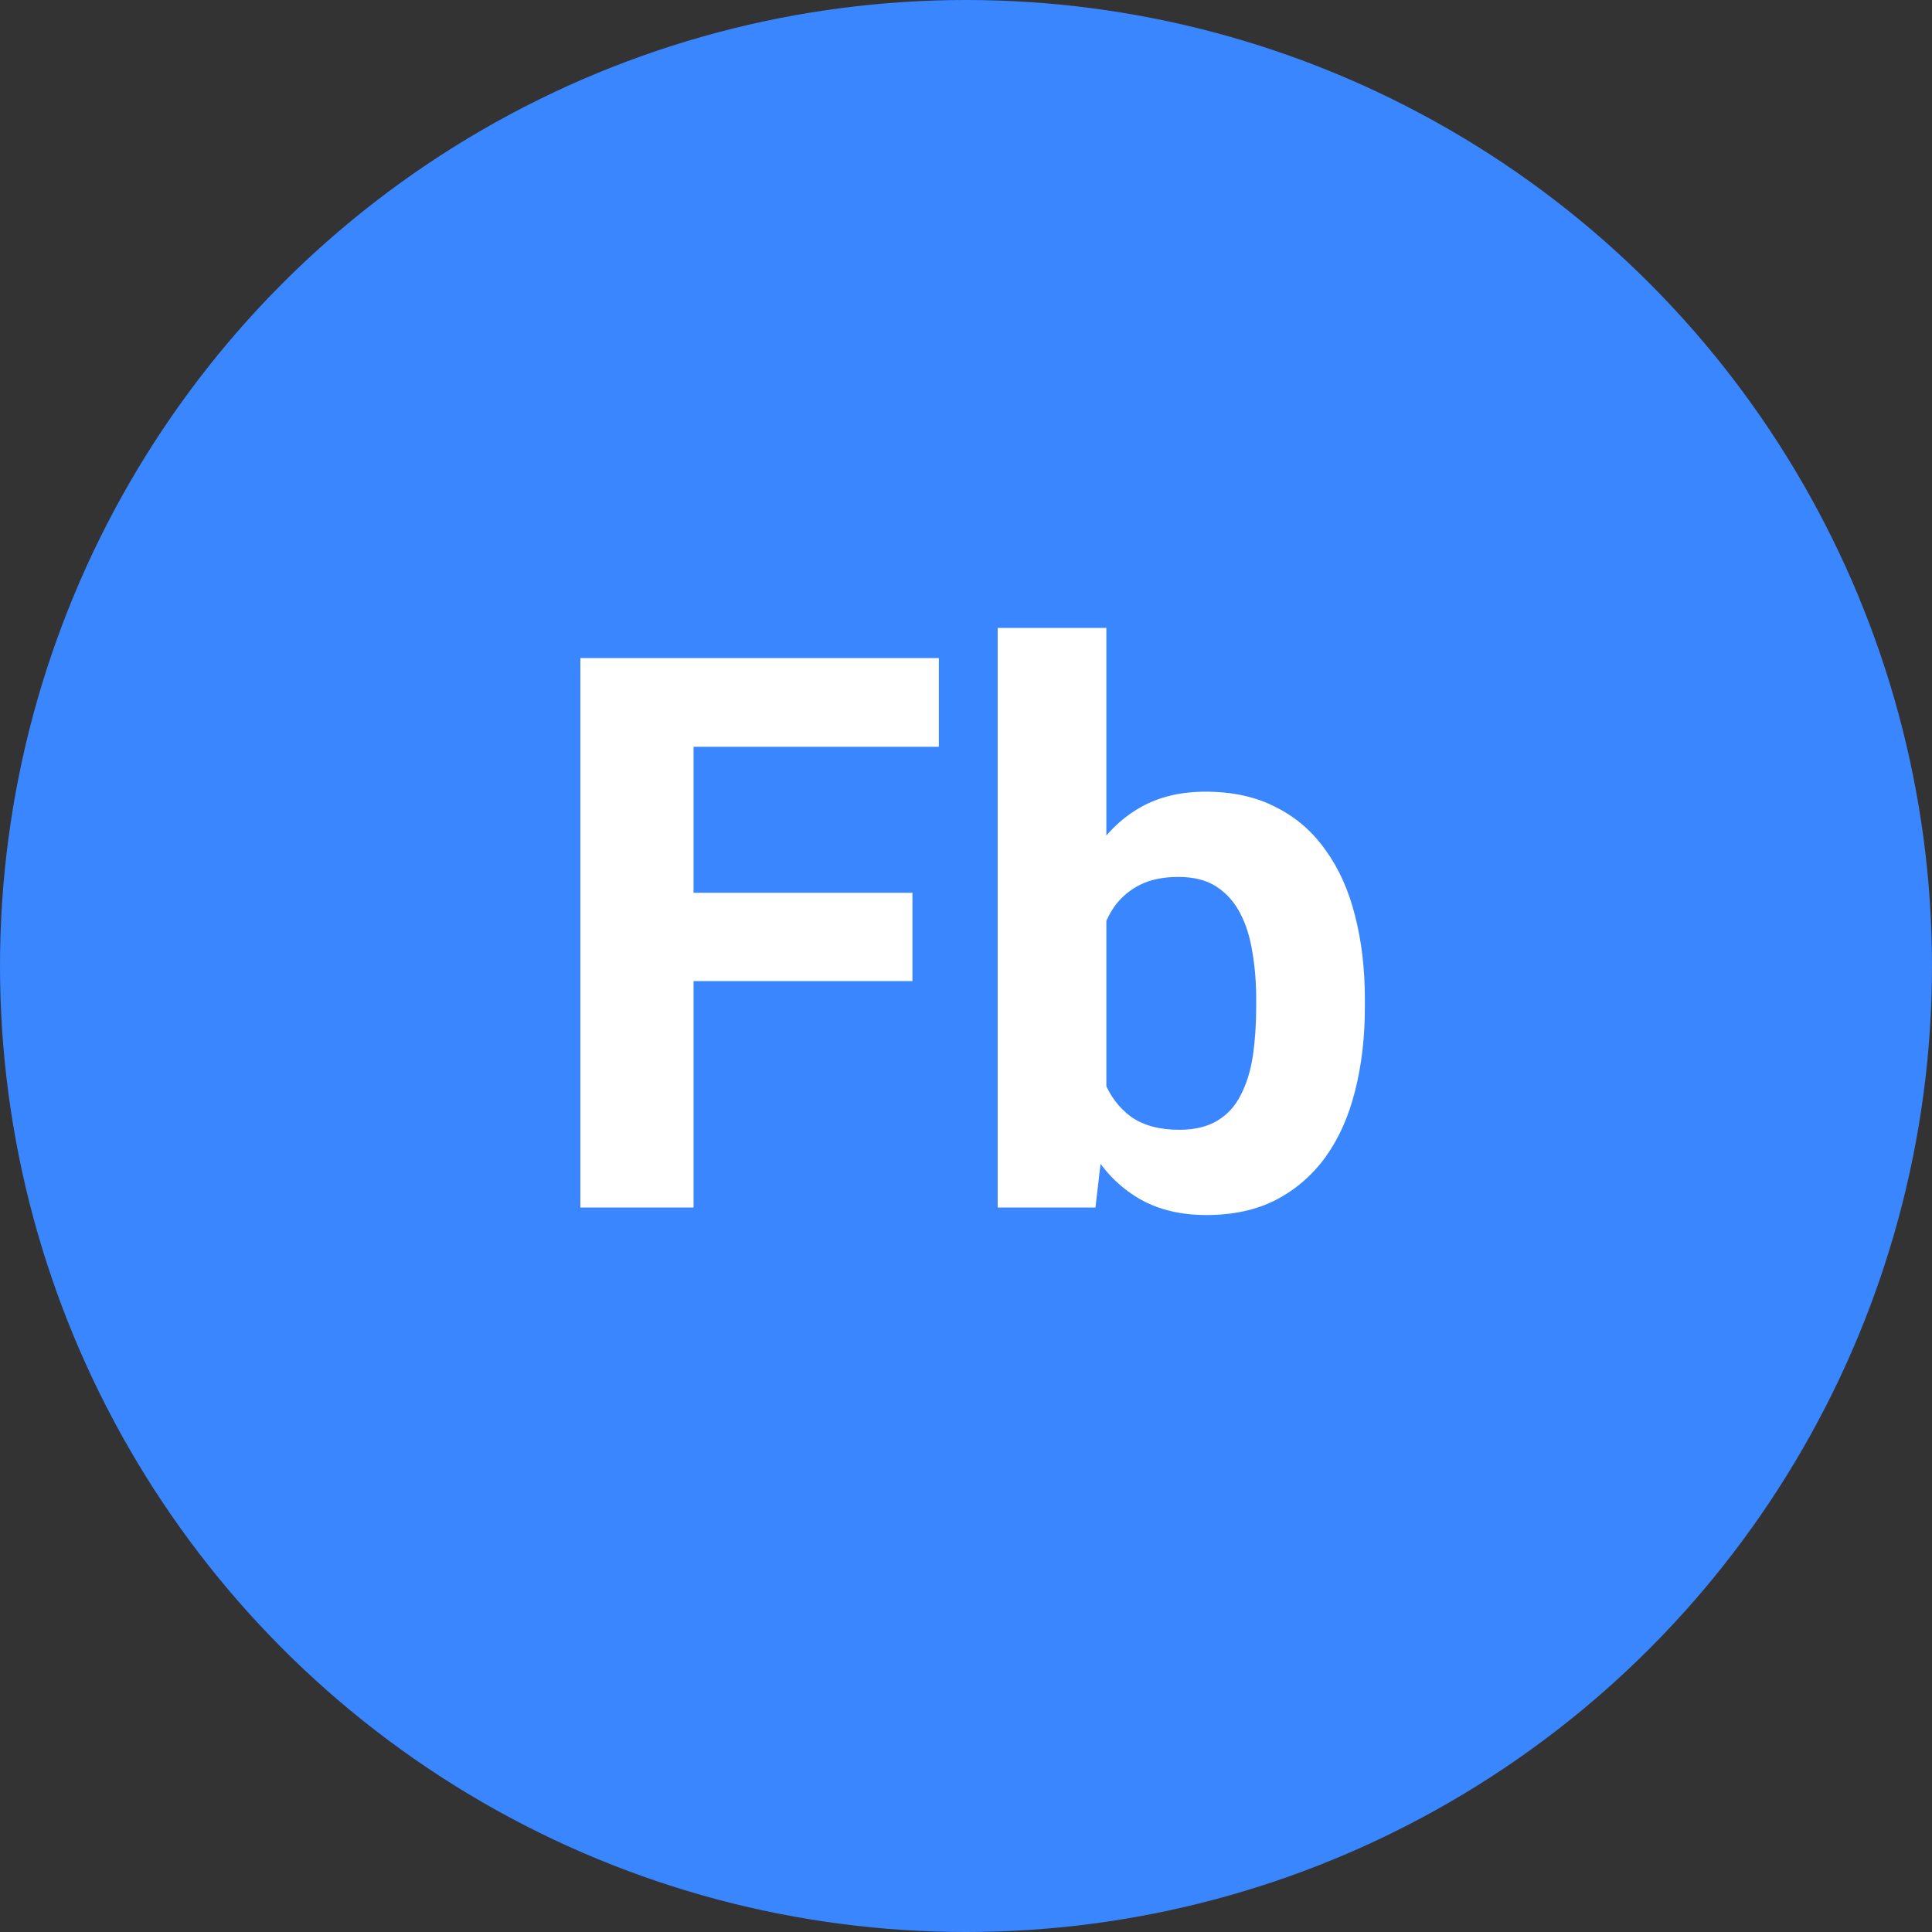
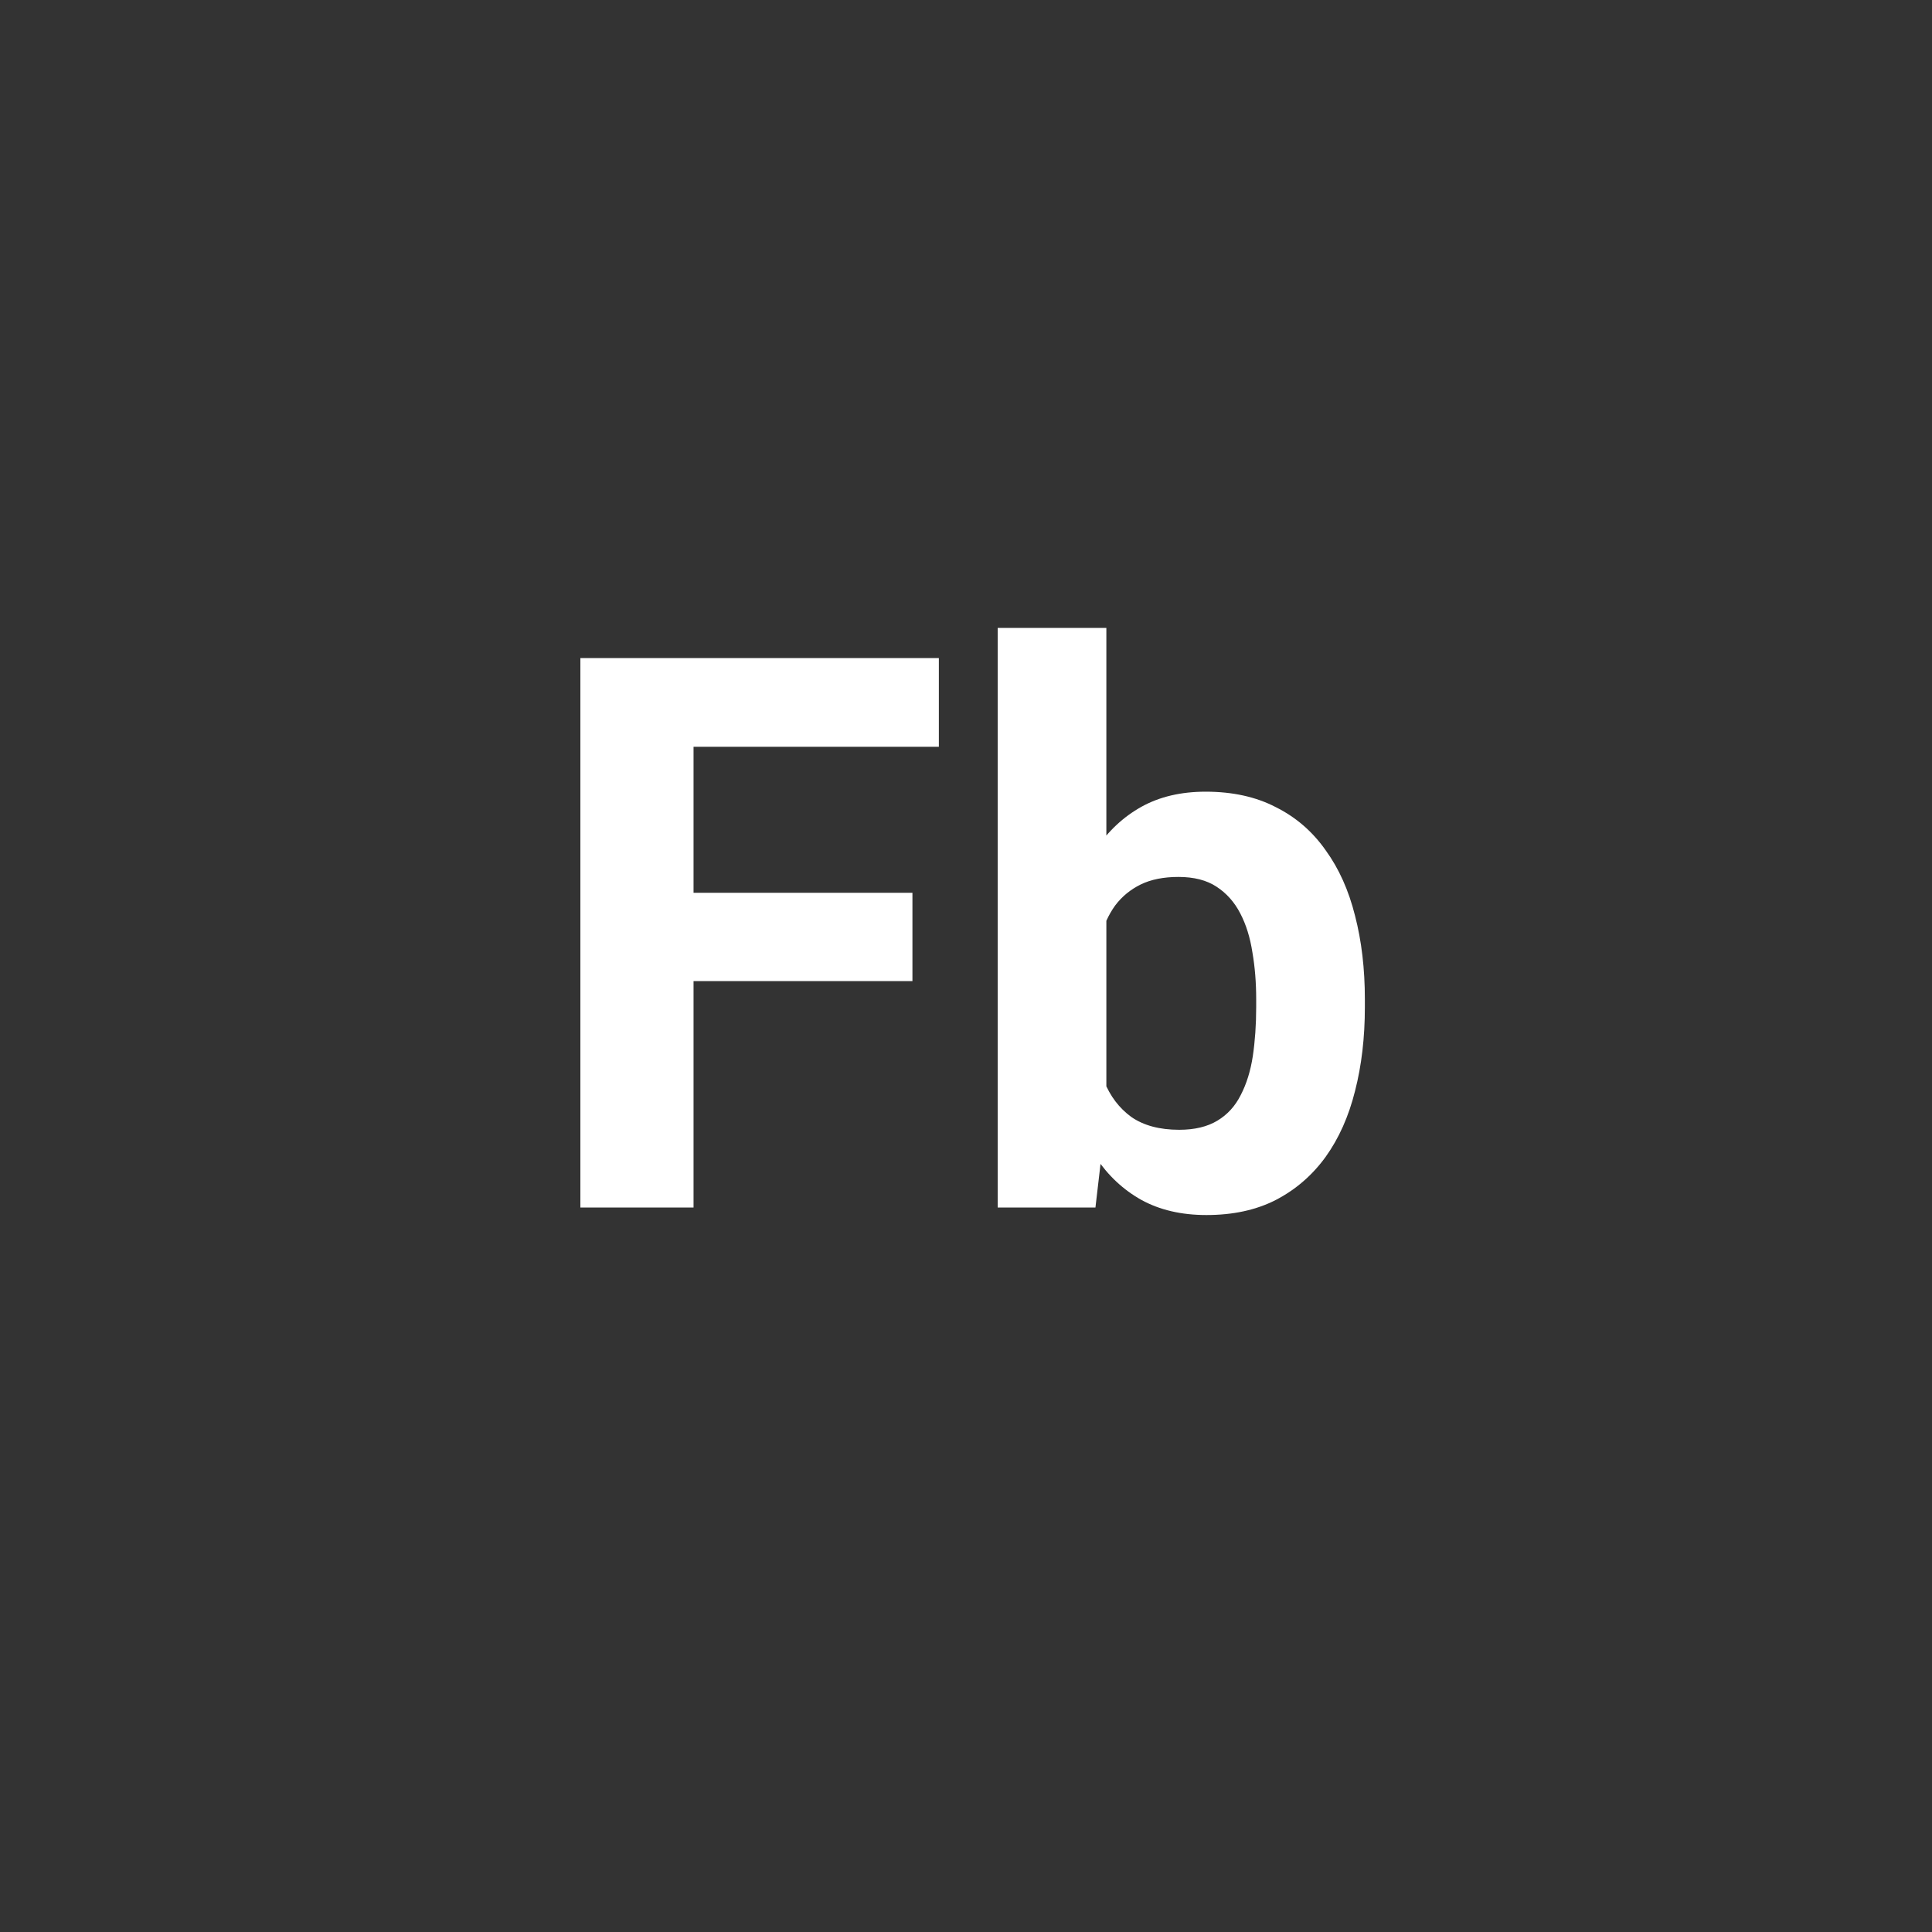
<svg xmlns="http://www.w3.org/2000/svg" width="40" height="40" viewBox="0 0 40 40" fill="none">
  <rect x="0" y="0" width="40" height="40" fill="#333333" stroke="none" />
-   <circle cx="20" cy="20" r="20" fill="#3A86FF" />
  <path d="M14.359 13.625V25H12.016V13.625H14.359ZM18.891 18.484V20.312H13.719V18.484H18.891ZM19.438 13.625V15.461H13.719V13.625H19.438ZM20.656 13H22.906V23.062L22.68 25H20.656V13ZM28.258 20.688V20.852C28.258 21.482 28.19 22.06 28.055 22.586C27.924 23.112 27.721 23.568 27.445 23.953C27.169 24.333 26.826 24.63 26.414 24.844C26.008 25.052 25.529 25.156 24.977 25.156C24.461 25.156 24.013 25.052 23.633 24.844C23.258 24.635 22.943 24.341 22.688 23.961C22.432 23.581 22.227 23.135 22.07 22.625C21.914 22.115 21.797 21.557 21.719 20.953V20.594C21.797 19.99 21.914 19.432 22.07 18.922C22.227 18.412 22.432 17.966 22.688 17.586C22.943 17.206 23.258 16.912 23.633 16.703C24.008 16.495 24.451 16.391 24.961 16.391C25.518 16.391 26.003 16.497 26.414 16.711C26.831 16.919 27.174 17.216 27.445 17.602C27.721 17.982 27.924 18.435 28.055 18.961C28.19 19.482 28.258 20.057 28.258 20.688ZM26.008 20.852V20.688C26.008 20.344 25.982 20.021 25.93 19.719C25.883 19.412 25.799 19.143 25.68 18.914C25.56 18.68 25.396 18.495 25.188 18.359C24.984 18.224 24.721 18.156 24.398 18.156C24.091 18.156 23.831 18.208 23.617 18.312C23.404 18.417 23.227 18.562 23.086 18.75C22.951 18.938 22.849 19.162 22.781 19.422C22.713 19.677 22.672 19.958 22.656 20.266V21.289C22.672 21.701 22.74 22.065 22.859 22.383C22.984 22.695 23.172 22.943 23.422 23.125C23.677 23.302 24.008 23.391 24.414 23.391C24.732 23.391 24.995 23.328 25.203 23.203C25.412 23.078 25.573 22.901 25.688 22.672C25.807 22.443 25.891 22.174 25.938 21.867C25.984 21.555 26.008 21.216 26.008 20.852Z" fill="white" />
</svg>